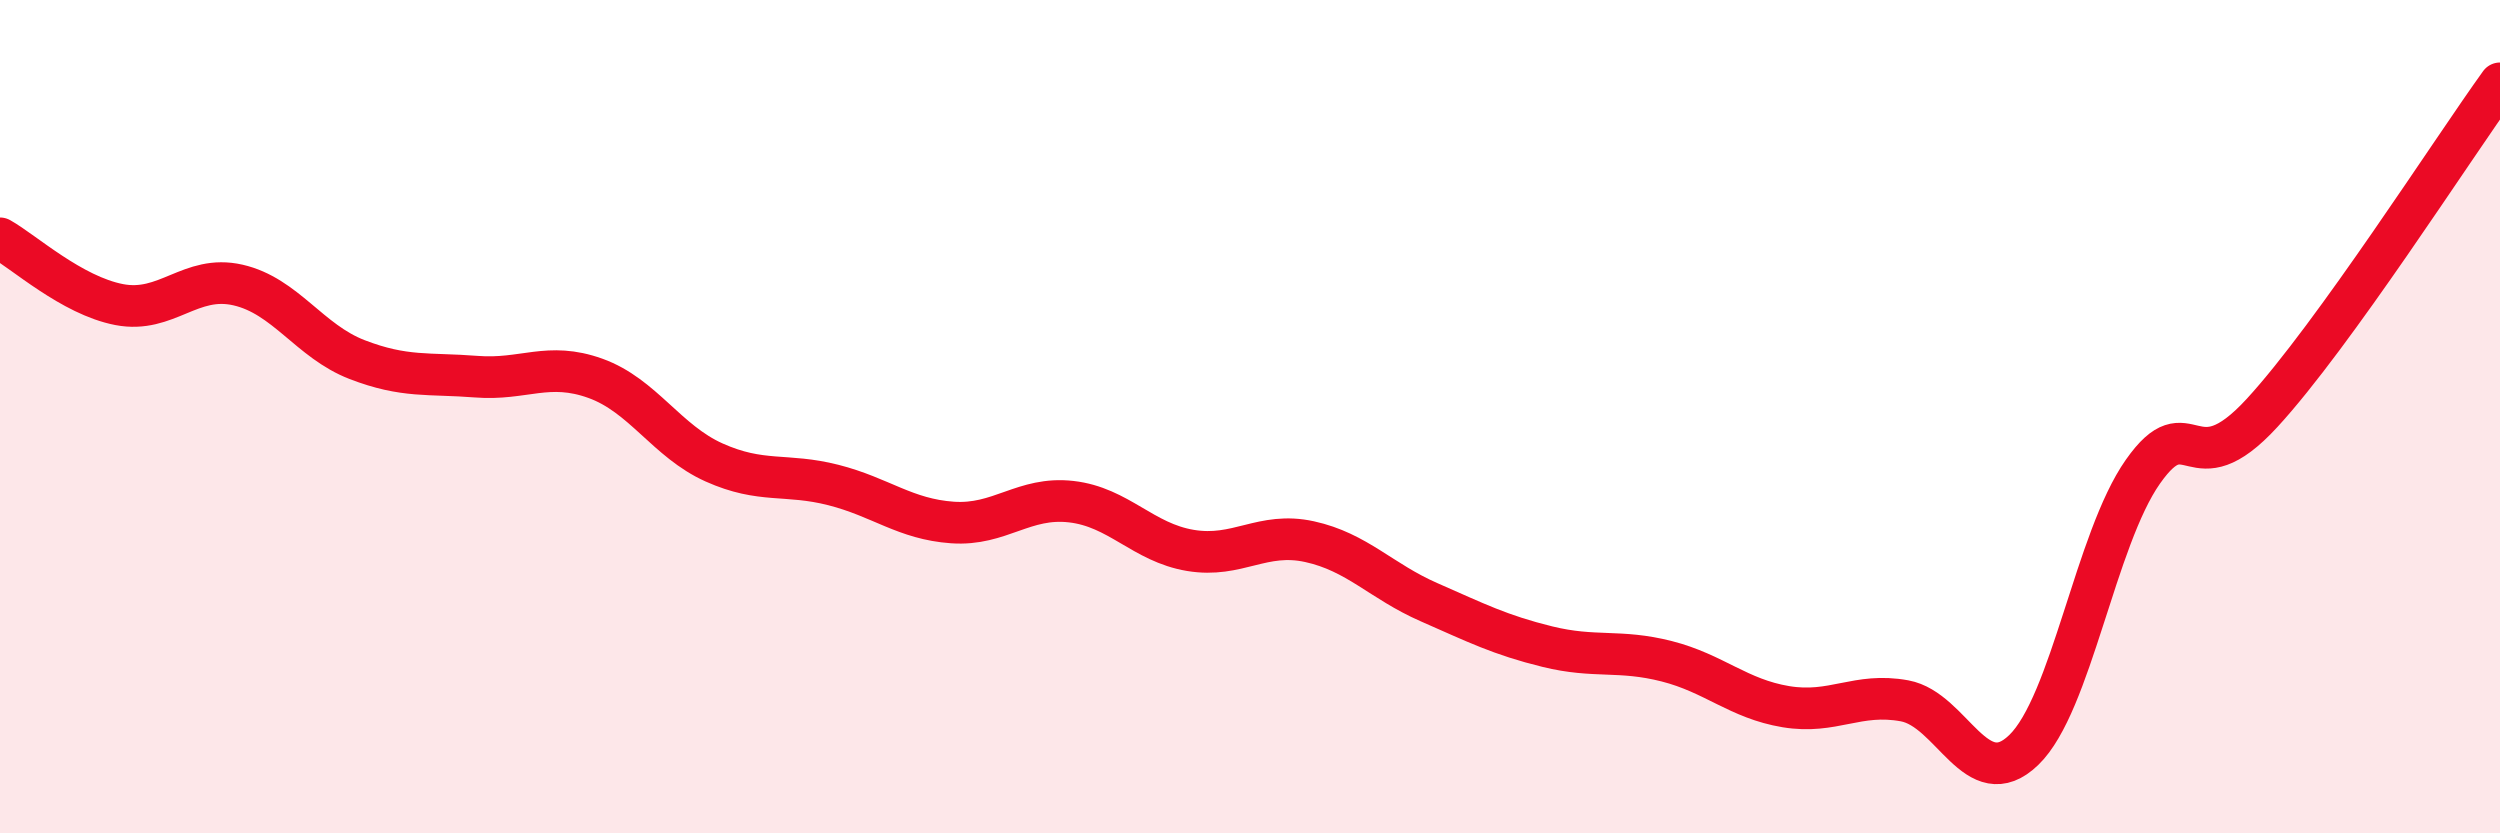
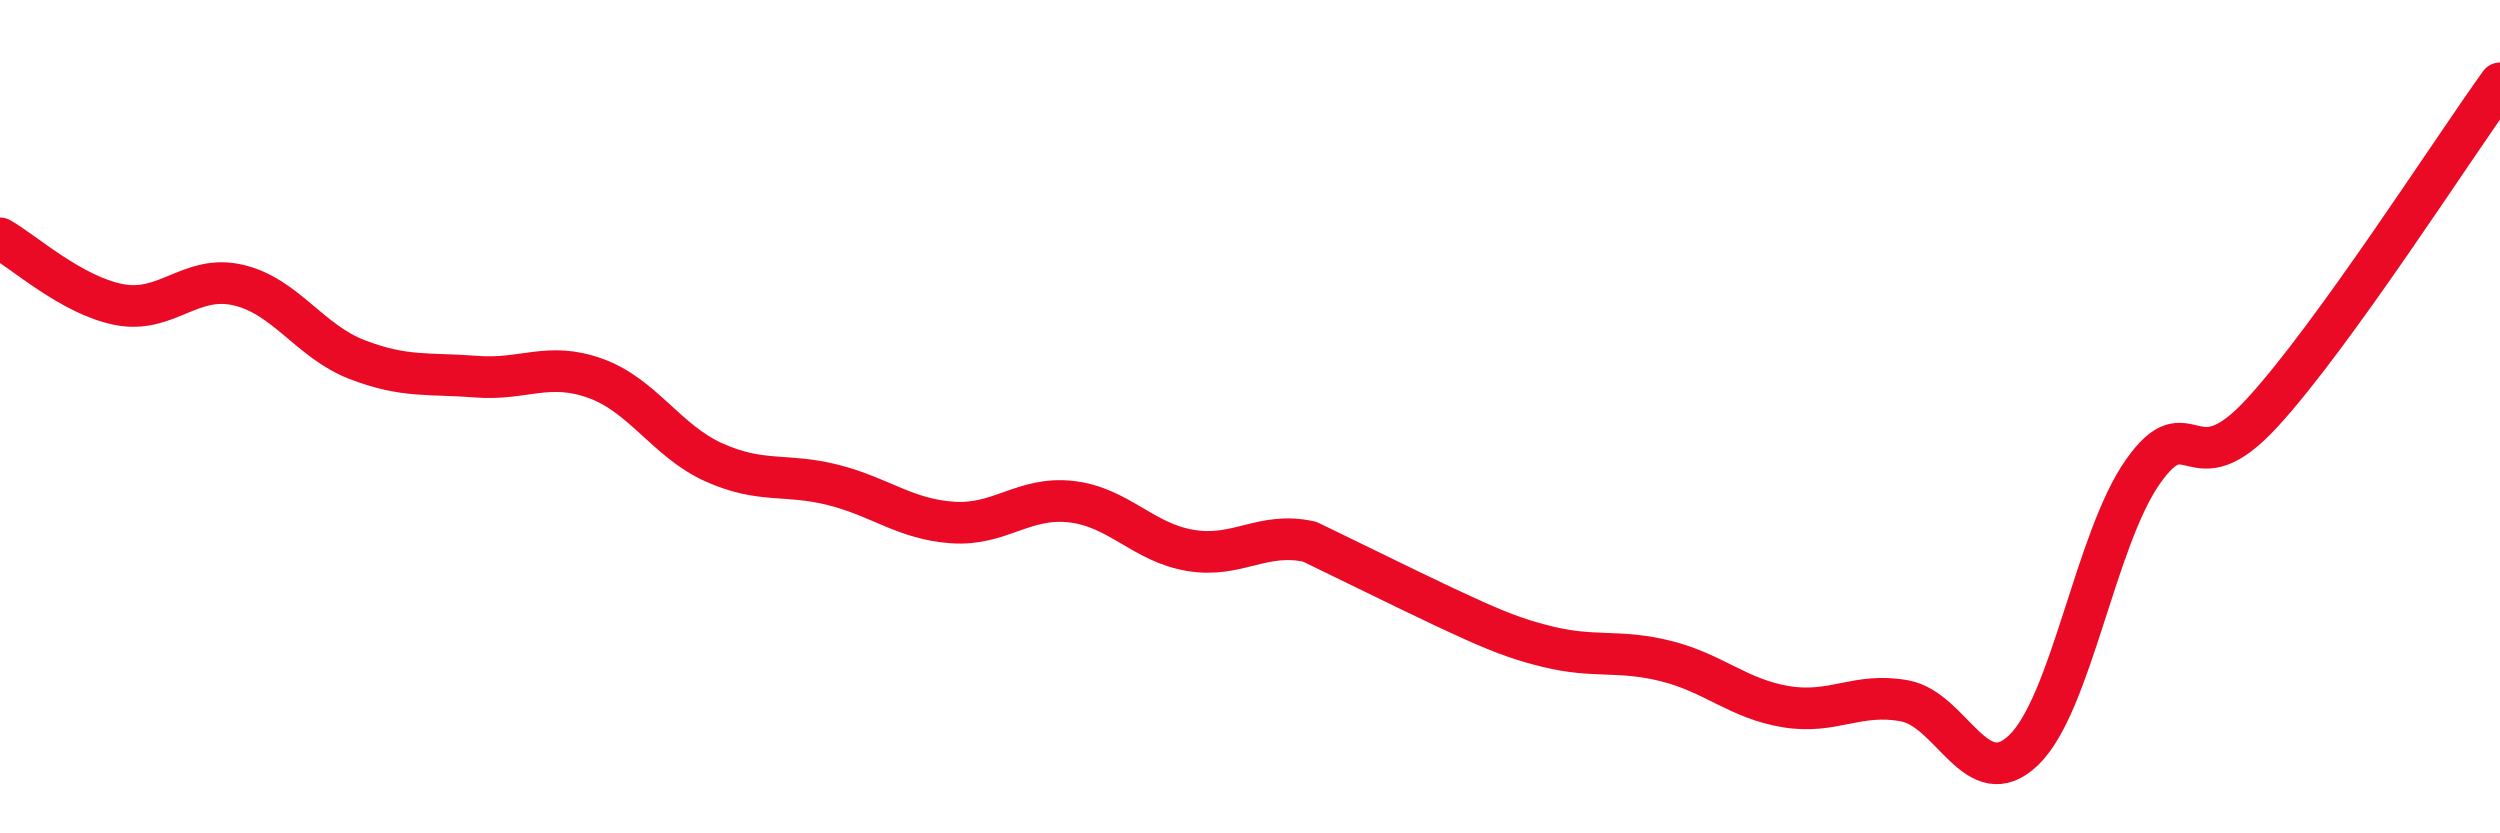
<svg xmlns="http://www.w3.org/2000/svg" width="60" height="20" viewBox="0 0 60 20">
-   <path d="M 0,5.72 C 0.57,6.04 1.72,7.09 2.86,7.31 C 4,7.53 4.57,6.58 5.71,6.84 C 6.85,7.1 7.43,8.19 8.57,8.63 C 9.71,9.07 10.29,8.95 11.43,9.04 C 12.57,9.13 13.15,8.67 14.29,9.08 C 15.43,9.49 16,10.59 17.14,11.1 C 18.28,11.61 18.86,11.35 20,11.64 C 21.14,11.93 21.72,12.46 22.86,12.54 C 24,12.62 24.57,11.91 25.71,12.04 C 26.85,12.17 27.43,13.02 28.57,13.21 C 29.71,13.4 30.29,12.75 31.43,13 C 32.57,13.25 33.15,13.95 34.29,14.45 C 35.43,14.95 36,15.24 37.14,15.52 C 38.28,15.8 38.86,15.58 40,15.87 C 41.14,16.16 41.72,16.77 42.86,16.96 C 44,17.15 44.57,16.61 45.71,16.82 C 46.85,17.03 47.43,19.1 48.57,18 C 49.71,16.9 50.29,12.94 51.43,11.32 C 52.57,9.7 52.58,11.77 54.29,9.91 C 56,8.05 58.86,3.58 60,2L60 20L0 20Z" fill="#EB0A25" opacity="0.1" stroke-linecap="round" stroke-linejoin="round" />
-   <path d="M 0,5.72 C 0.57,6.04 1.72,7.09 2.86,7.31 C 4,7.53 4.57,6.58 5.71,6.84 C 6.85,7.1 7.43,8.19 8.57,8.63 C 9.71,9.07 10.29,8.95 11.43,9.04 C 12.57,9.13 13.15,8.67 14.29,9.08 C 15.43,9.49 16,10.59 17.14,11.1 C 18.28,11.61 18.86,11.35 20,11.64 C 21.14,11.93 21.72,12.46 22.86,12.54 C 24,12.62 24.57,11.91 25.71,12.04 C 26.85,12.17 27.43,13.02 28.57,13.21 C 29.71,13.4 30.29,12.75 31.43,13 C 32.57,13.25 33.15,13.95 34.29,14.45 C 35.43,14.95 36,15.24 37.14,15.52 C 38.28,15.8 38.86,15.58 40,15.87 C 41.14,16.16 41.72,16.77 42.86,16.96 C 44,17.15 44.57,16.61 45.71,16.82 C 46.85,17.03 47.43,19.1 48.57,18 C 49.71,16.9 50.29,12.94 51.43,11.32 C 52.57,9.7 52.58,11.77 54.29,9.91 C 56,8.05 58.86,3.58 60,2" stroke="#EB0A25" stroke-width="1" fill="none" stroke-linecap="round" stroke-linejoin="round" />
+   <path d="M 0,5.72 C 0.57,6.04 1.72,7.09 2.86,7.31 C 4,7.53 4.57,6.58 5.71,6.84 C 6.85,7.1 7.43,8.19 8.57,8.63 C 9.71,9.07 10.29,8.95 11.43,9.04 C 12.57,9.13 13.15,8.67 14.29,9.08 C 15.43,9.49 16,10.59 17.14,11.1 C 18.28,11.61 18.86,11.35 20,11.64 C 21.14,11.93 21.72,12.46 22.86,12.54 C 24,12.62 24.57,11.91 25.71,12.04 C 26.85,12.17 27.43,13.02 28.57,13.21 C 29.71,13.4 30.29,12.75 31.43,13 C 35.43,14.95 36,15.24 37.14,15.52 C 38.28,15.8 38.86,15.58 40,15.87 C 41.14,16.16 41.72,16.77 42.86,16.96 C 44,17.15 44.57,16.61 45.71,16.82 C 46.85,17.03 47.43,19.1 48.57,18 C 49.71,16.9 50.29,12.94 51.43,11.32 C 52.57,9.7 52.58,11.77 54.29,9.91 C 56,8.05 58.86,3.58 60,2" stroke="#EB0A25" stroke-width="1" fill="none" stroke-linecap="round" stroke-linejoin="round" />
</svg>